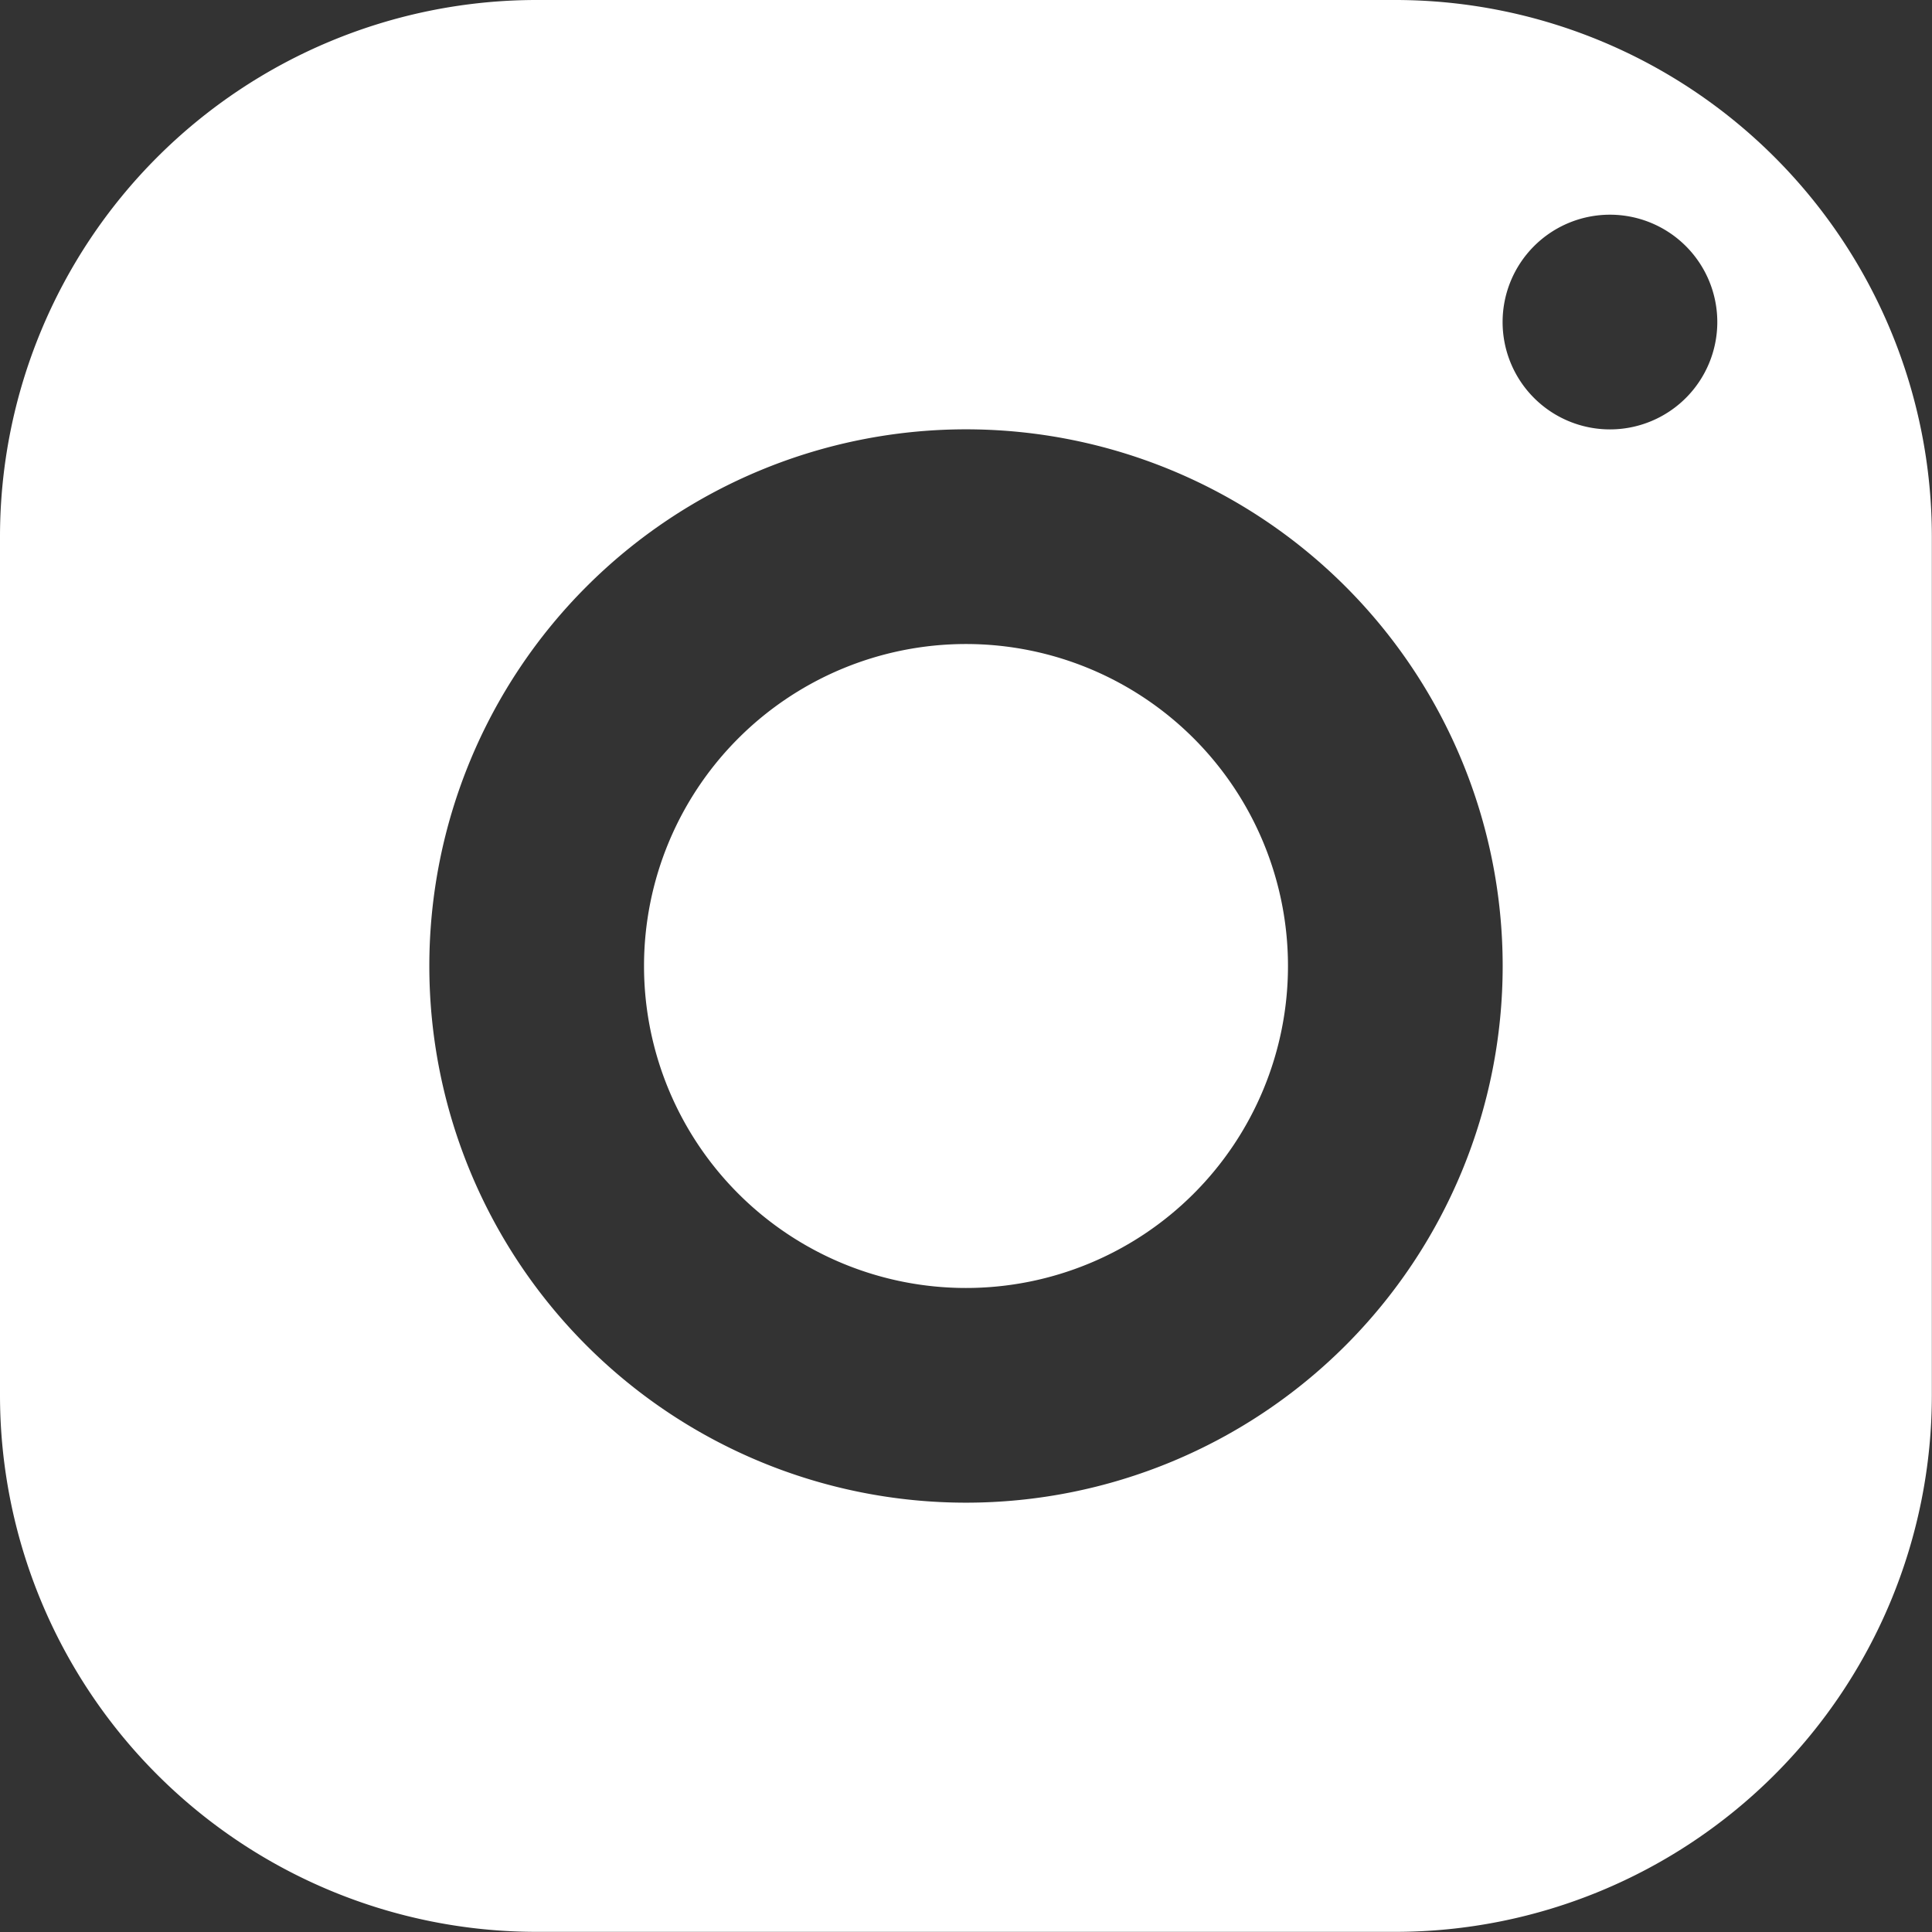
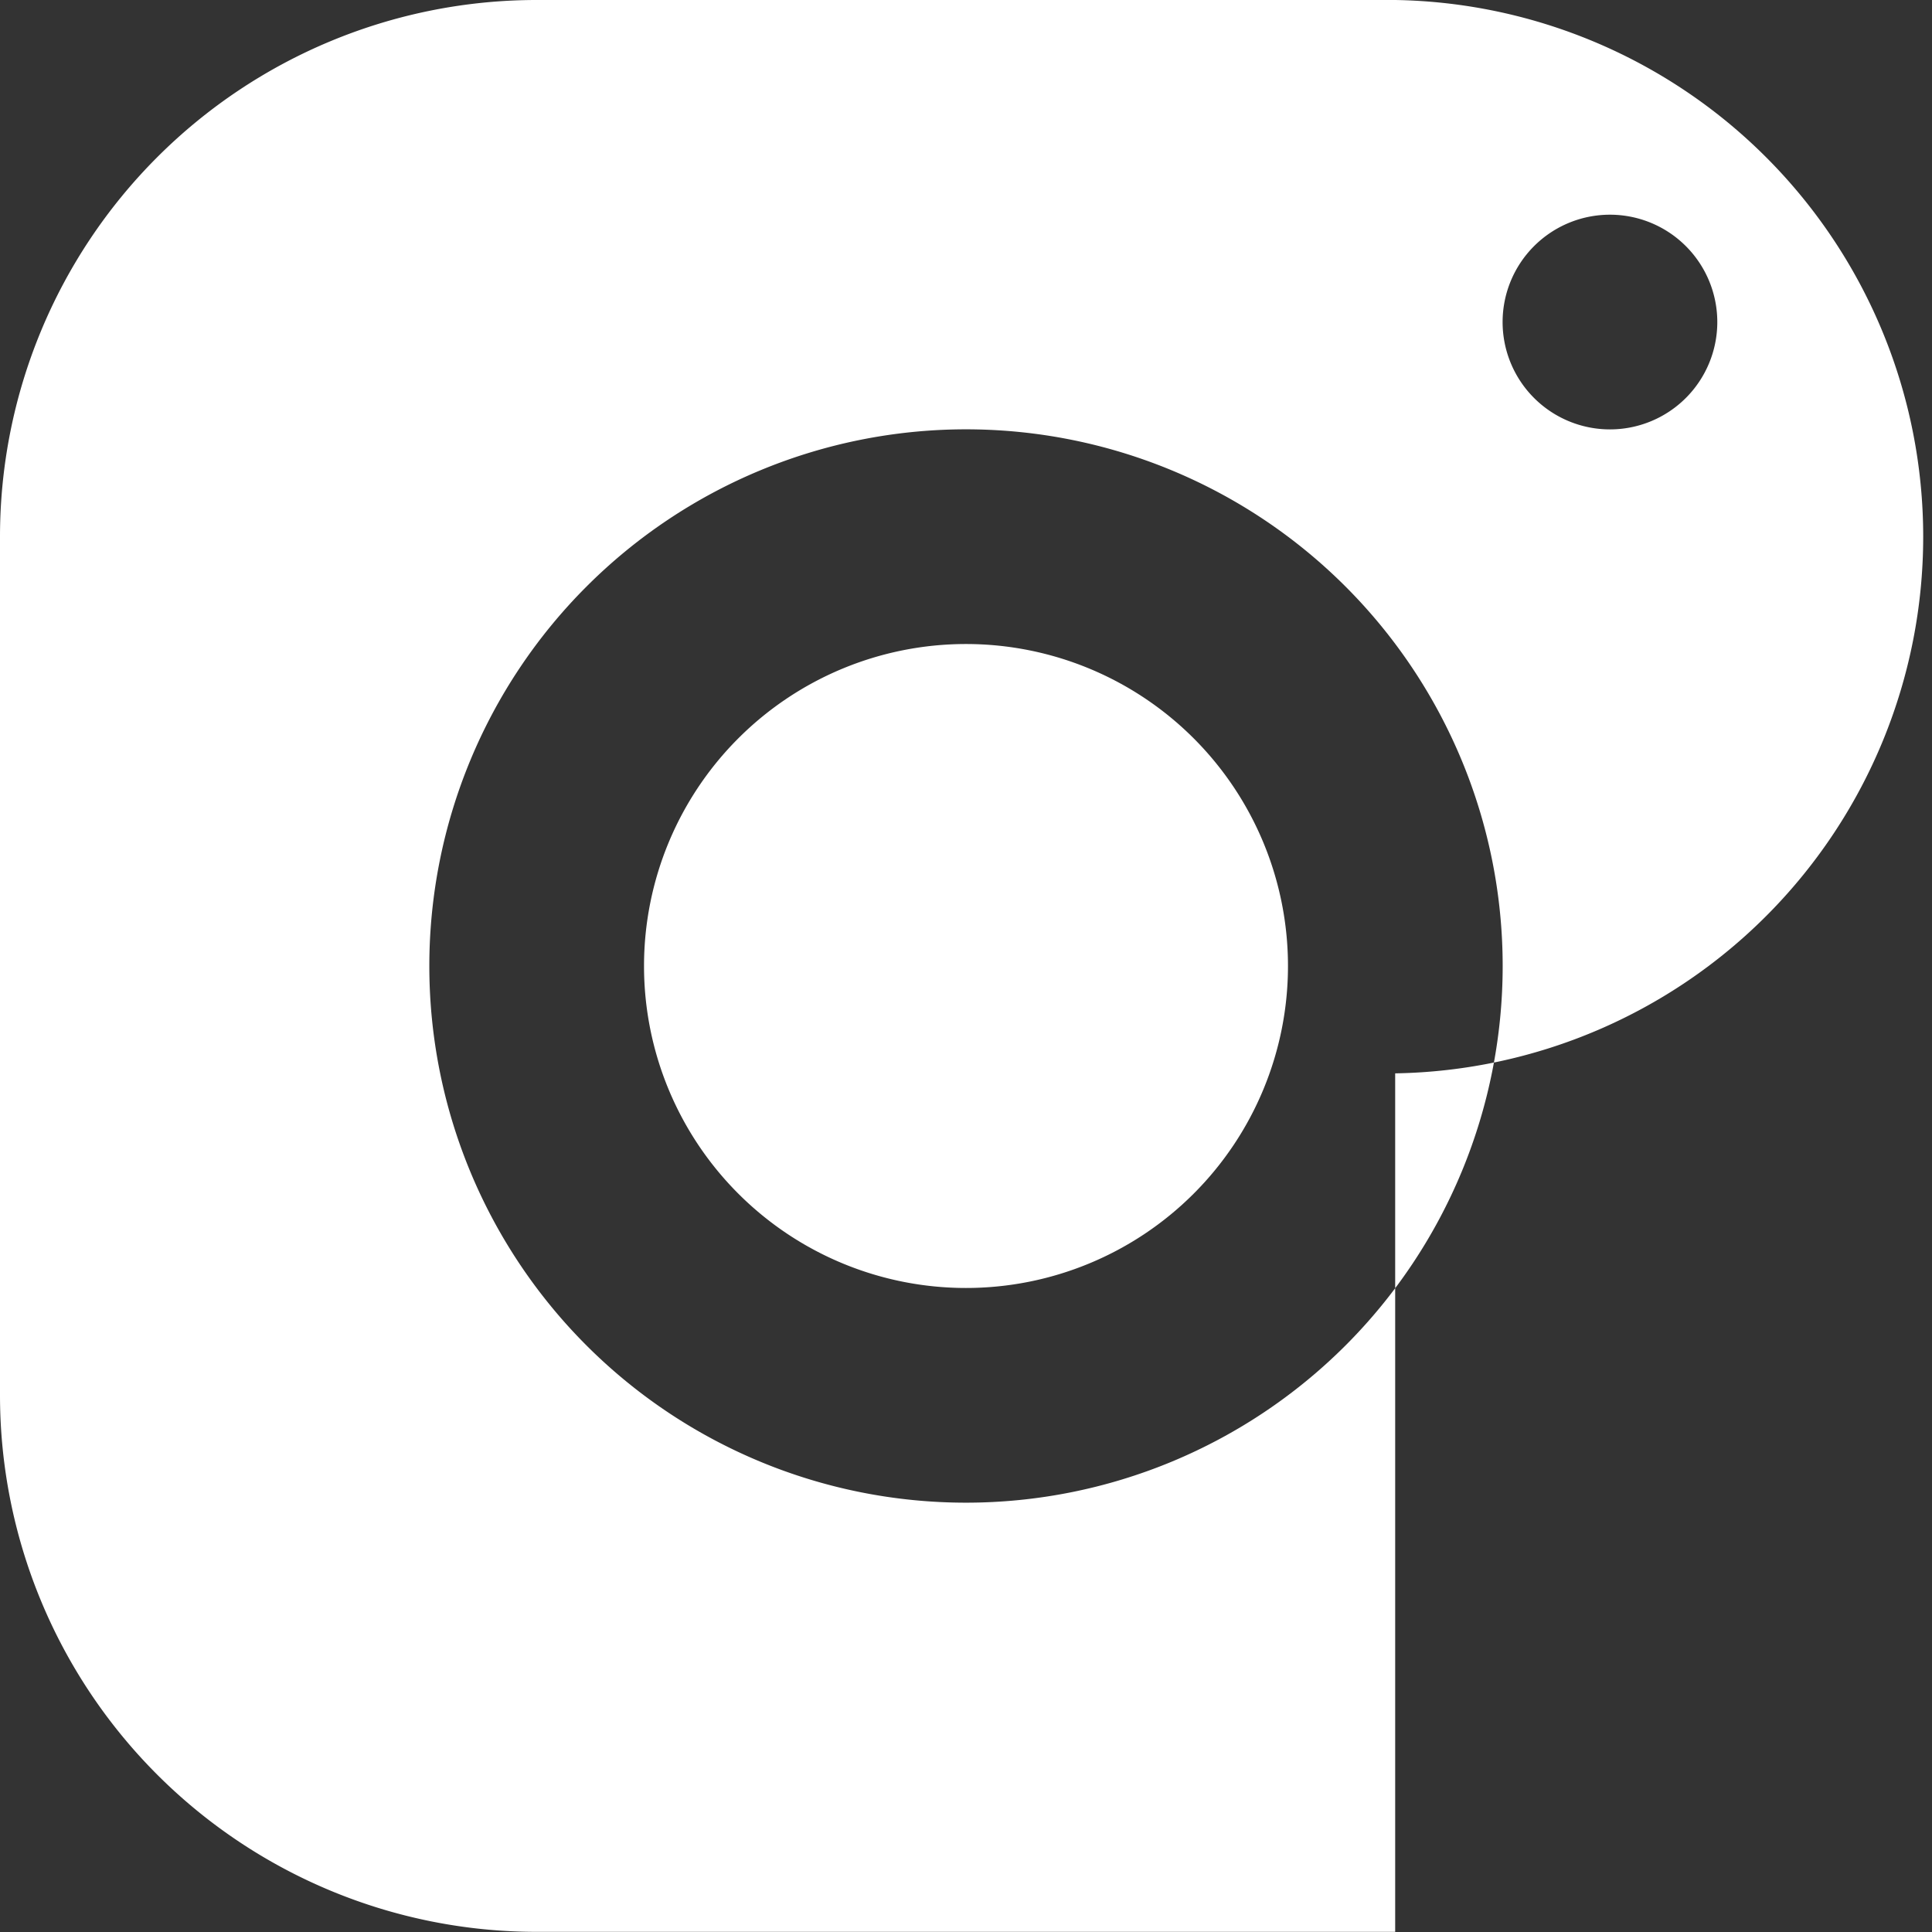
<svg xmlns="http://www.w3.org/2000/svg" width="26.78" height="26.78" viewBox="0 0 26.78 26.78">
  <rect x="0" y="0" width="26.78" height="26.78" fill="#333333" stroke="none" />
-   <path d="M10.439,3A7.44,7.44,0,0,0,3,10.439v11.9a7.44,7.44,0,0,0,7.439,7.439h11.9a7.44,7.44,0,0,0,7.439-7.439v-11.9A7.44,7.44,0,0,0,22.341,3ZM25.316,5.976a1.488,1.488,0,1,1-1.488,1.488A1.488,1.488,0,0,1,25.316,5.976ZM16.39,8.951A7.439,7.439,0,1,1,8.951,16.39,7.44,7.44,0,0,1,16.39,8.951Zm0,2.976a4.463,4.463,0,1,0,4.463,4.463,4.463,4.463,0,0,0-4.463-4.463Z" transform="translate(-3 -3)" fill="#fff" />
+   <path d="M10.439,3A7.44,7.44,0,0,0,3,10.439v11.9a7.44,7.44,0,0,0,7.439,7.439h11.9v-11.9A7.44,7.44,0,0,0,22.341,3ZM25.316,5.976a1.488,1.488,0,1,1-1.488,1.488A1.488,1.488,0,0,1,25.316,5.976ZM16.39,8.951A7.439,7.439,0,1,1,8.951,16.39,7.44,7.44,0,0,1,16.39,8.951Zm0,2.976a4.463,4.463,0,1,0,4.463,4.463,4.463,4.463,0,0,0-4.463-4.463Z" transform="translate(-3 -3)" fill="#fff" />
</svg>